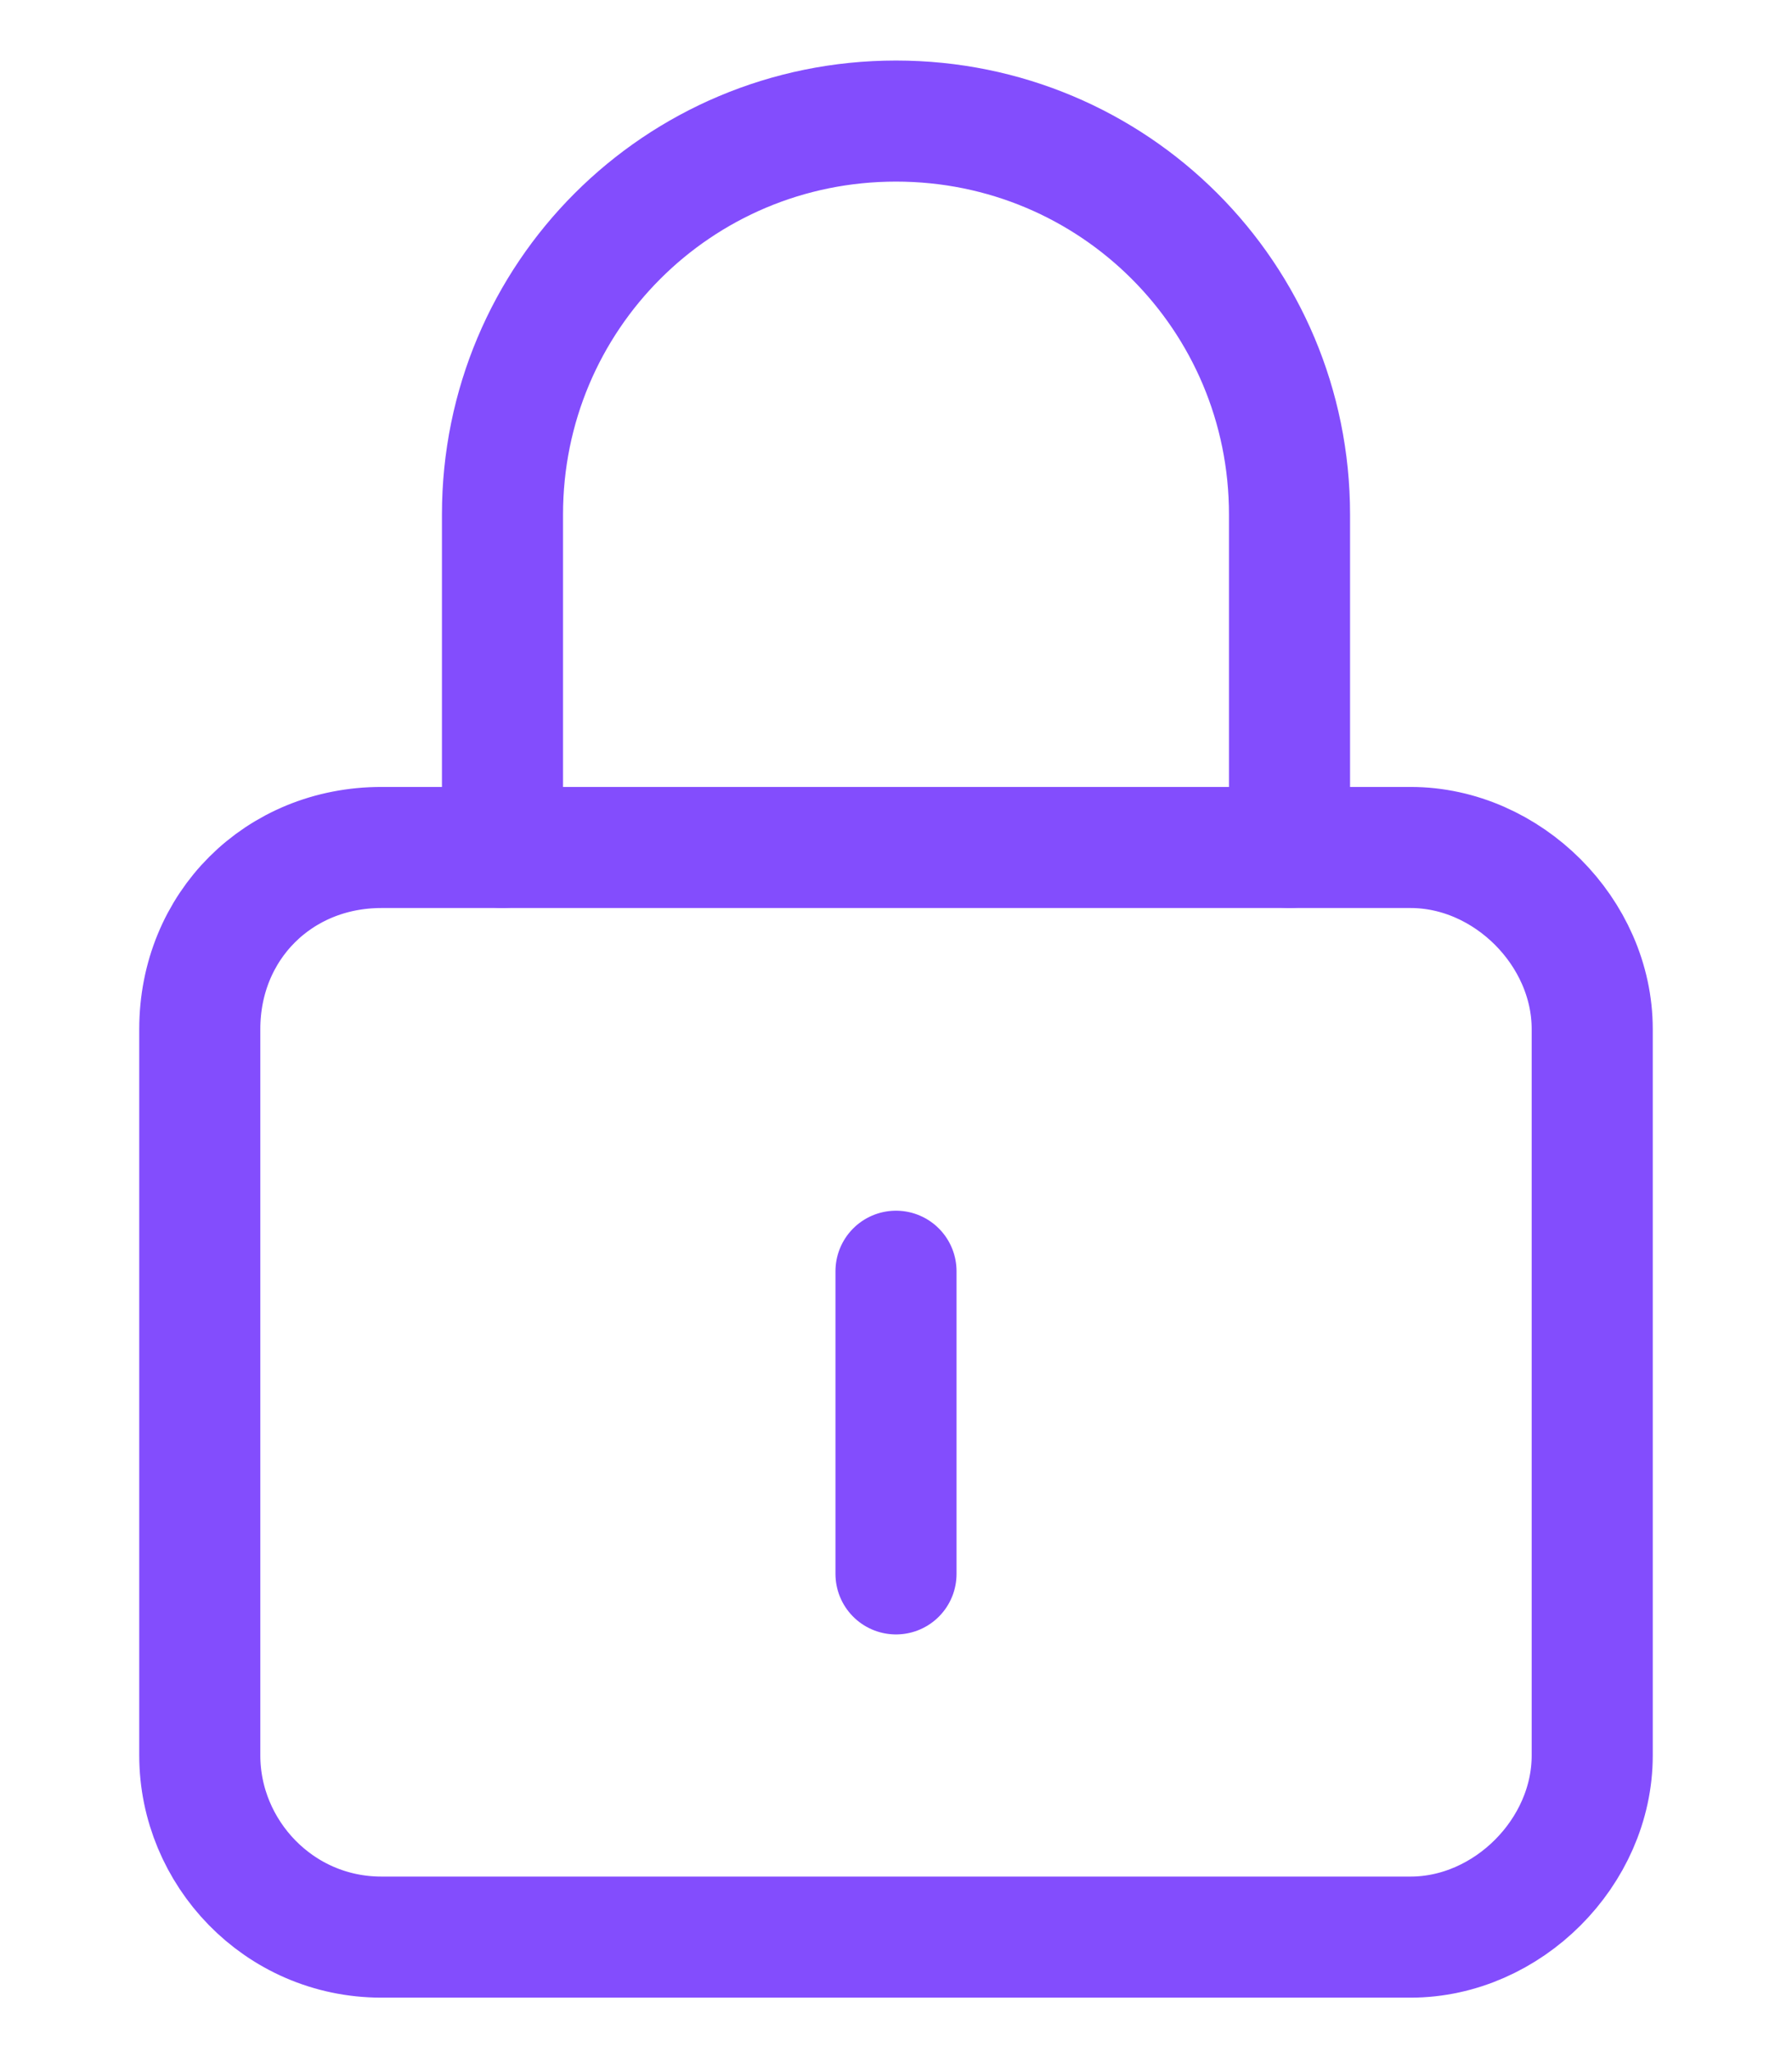
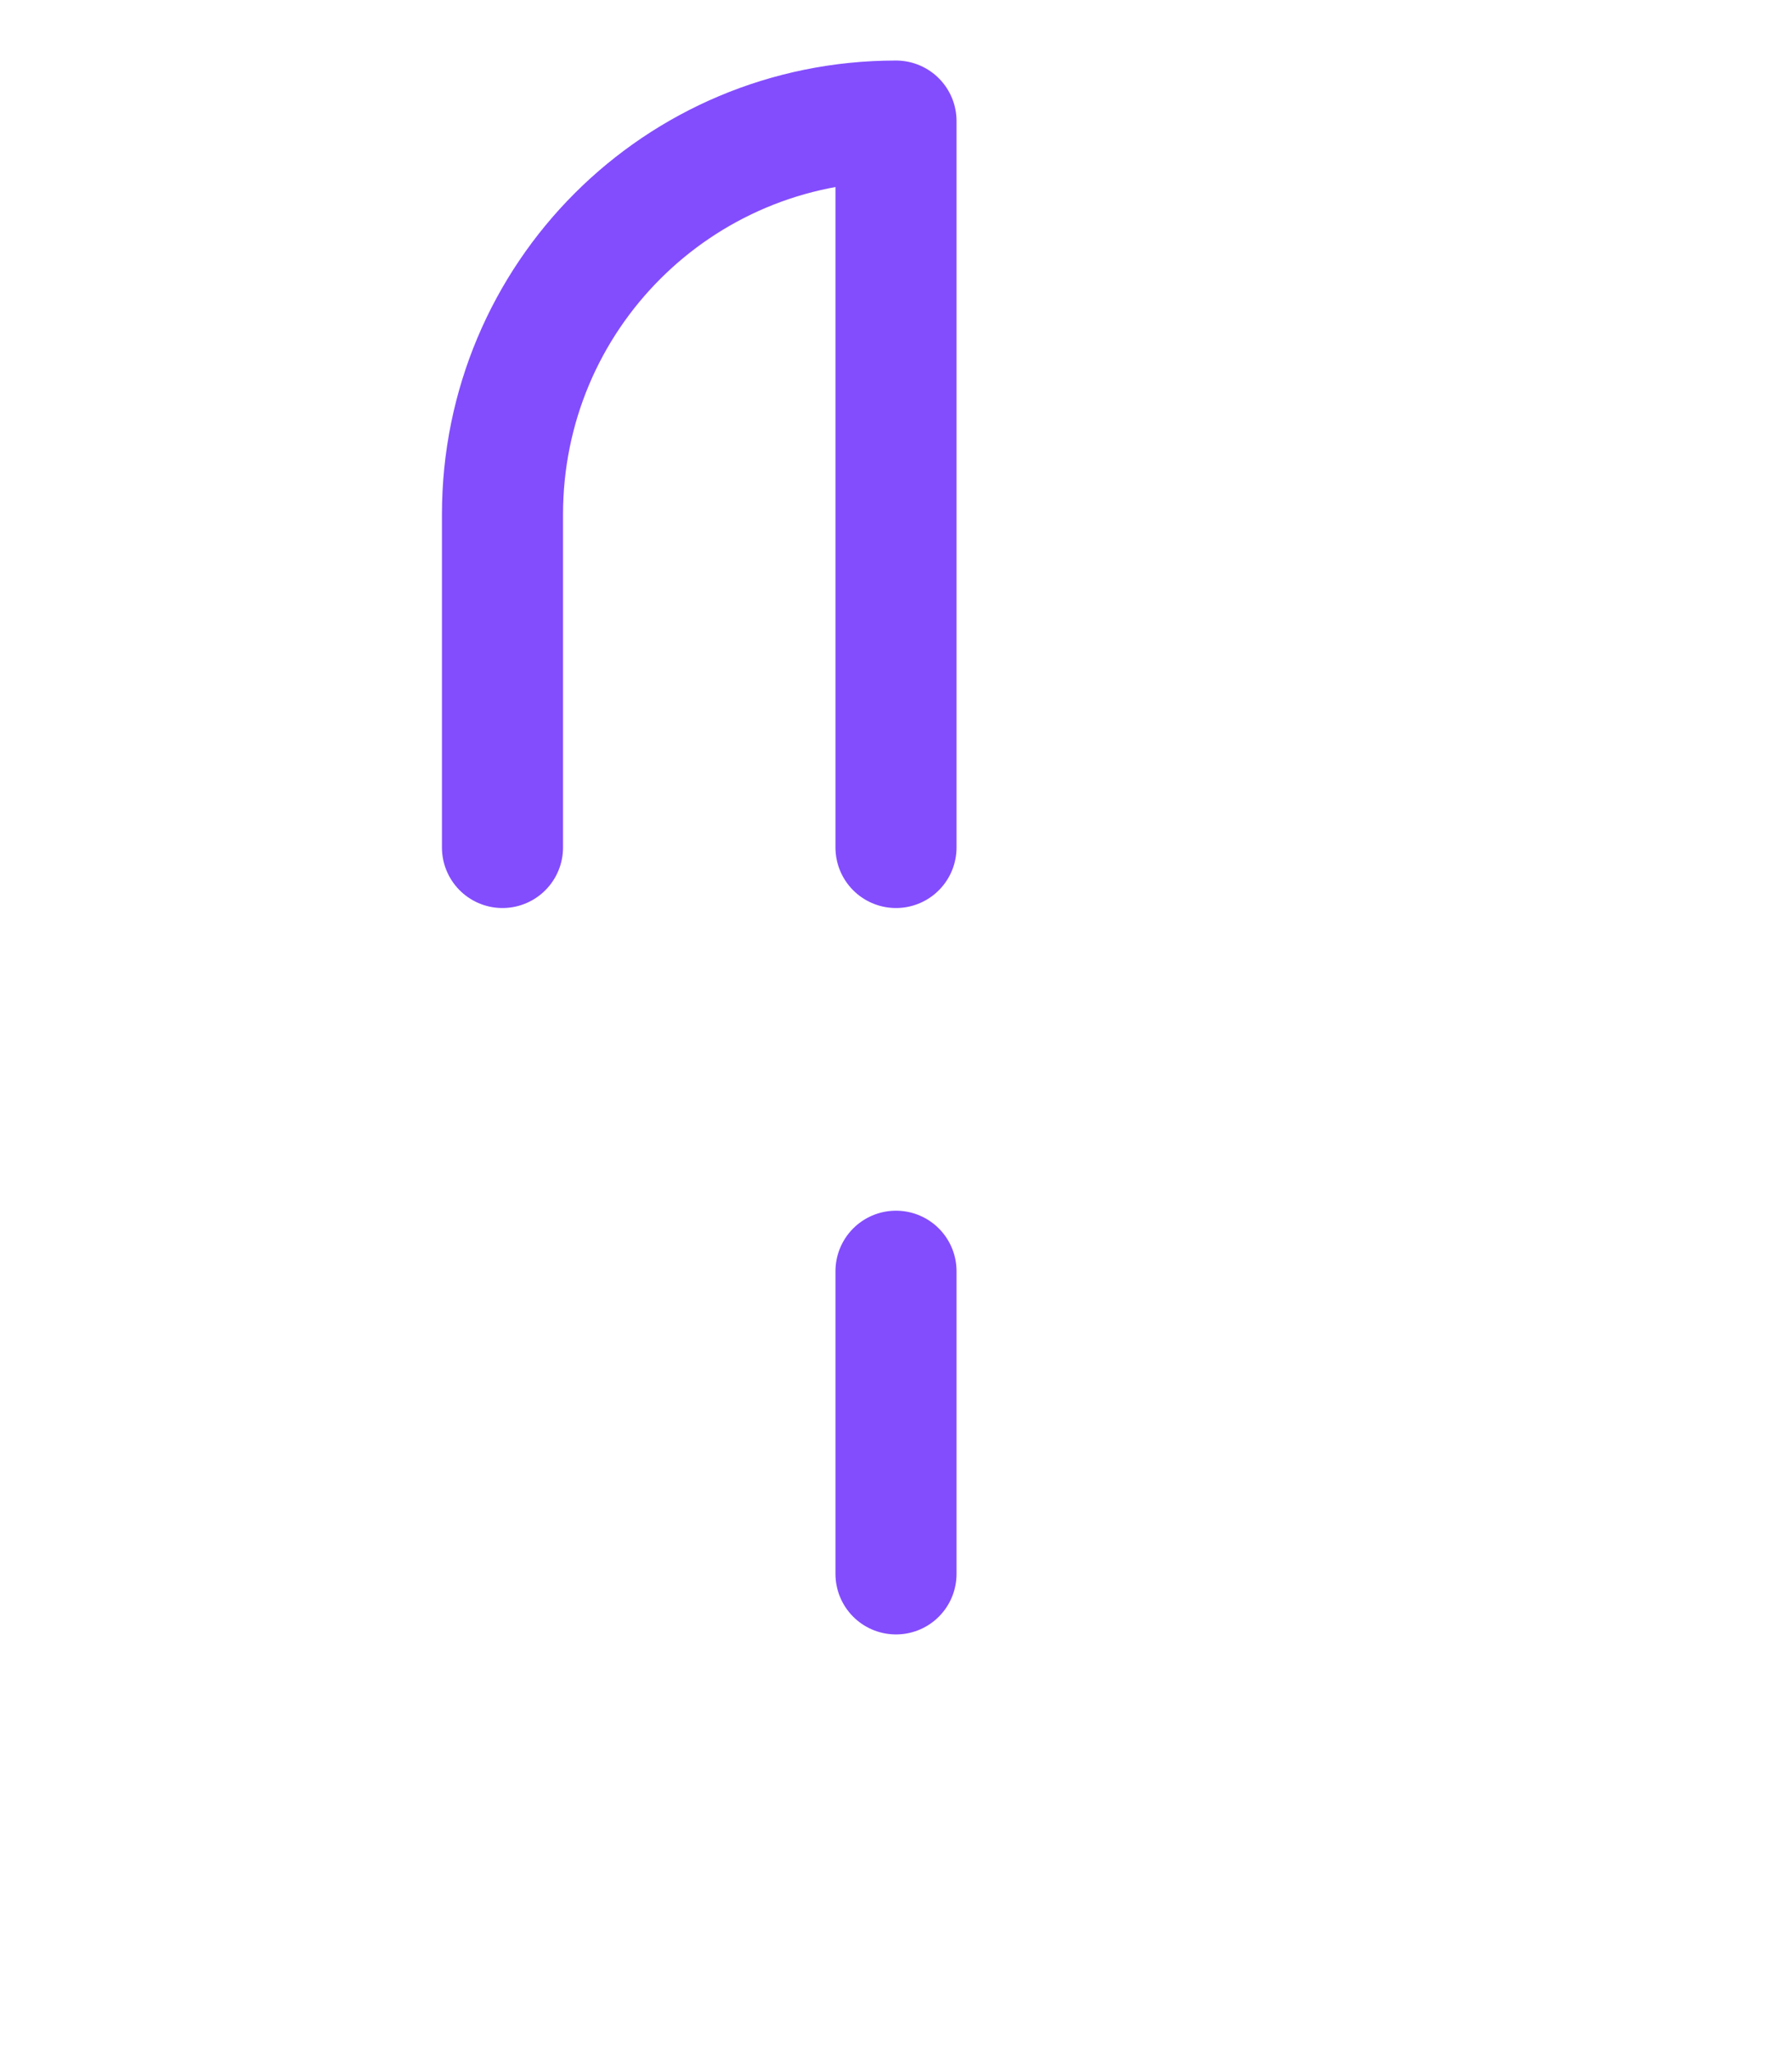
<svg xmlns="http://www.w3.org/2000/svg" version="1.1" id="Layer_1" x="0px" y="0px" viewBox="0 0 29.6 33.9" style="enable-background:new 0 0 29.6 33.9;" xml:space="preserve">
  <style type="text/css">
	.st0{fill:none;stroke:#834DFD;stroke-width:2;stroke-linecap:round;stroke-linejoin:round;}
</style>
  <g>
    <g>
-       <path class="st0" d="M26.3,29c0,1.6-1.4,3-3,3h-17c-1.7,0-3-1.4-3-3V17c0-1.7,1.3-3,3-3h17c1.6,0,3,1.4,3,3V29z" />
-     </g>
-     <path class="st0" d="M8.3,14V8.5c0-3.6,2.9-6.5,6.5-6.5h0c3.6,0,6.5,2.9,6.5,6.5V14" />
+       </g>
+     <path class="st0" d="M8.3,14V8.5c0-3.6,2.9-6.5,6.5-6.5h0V14" />
    <line class="st0" x1="14.8" y1="21" x2="14.8" y2="26" />
  </g>
</svg>